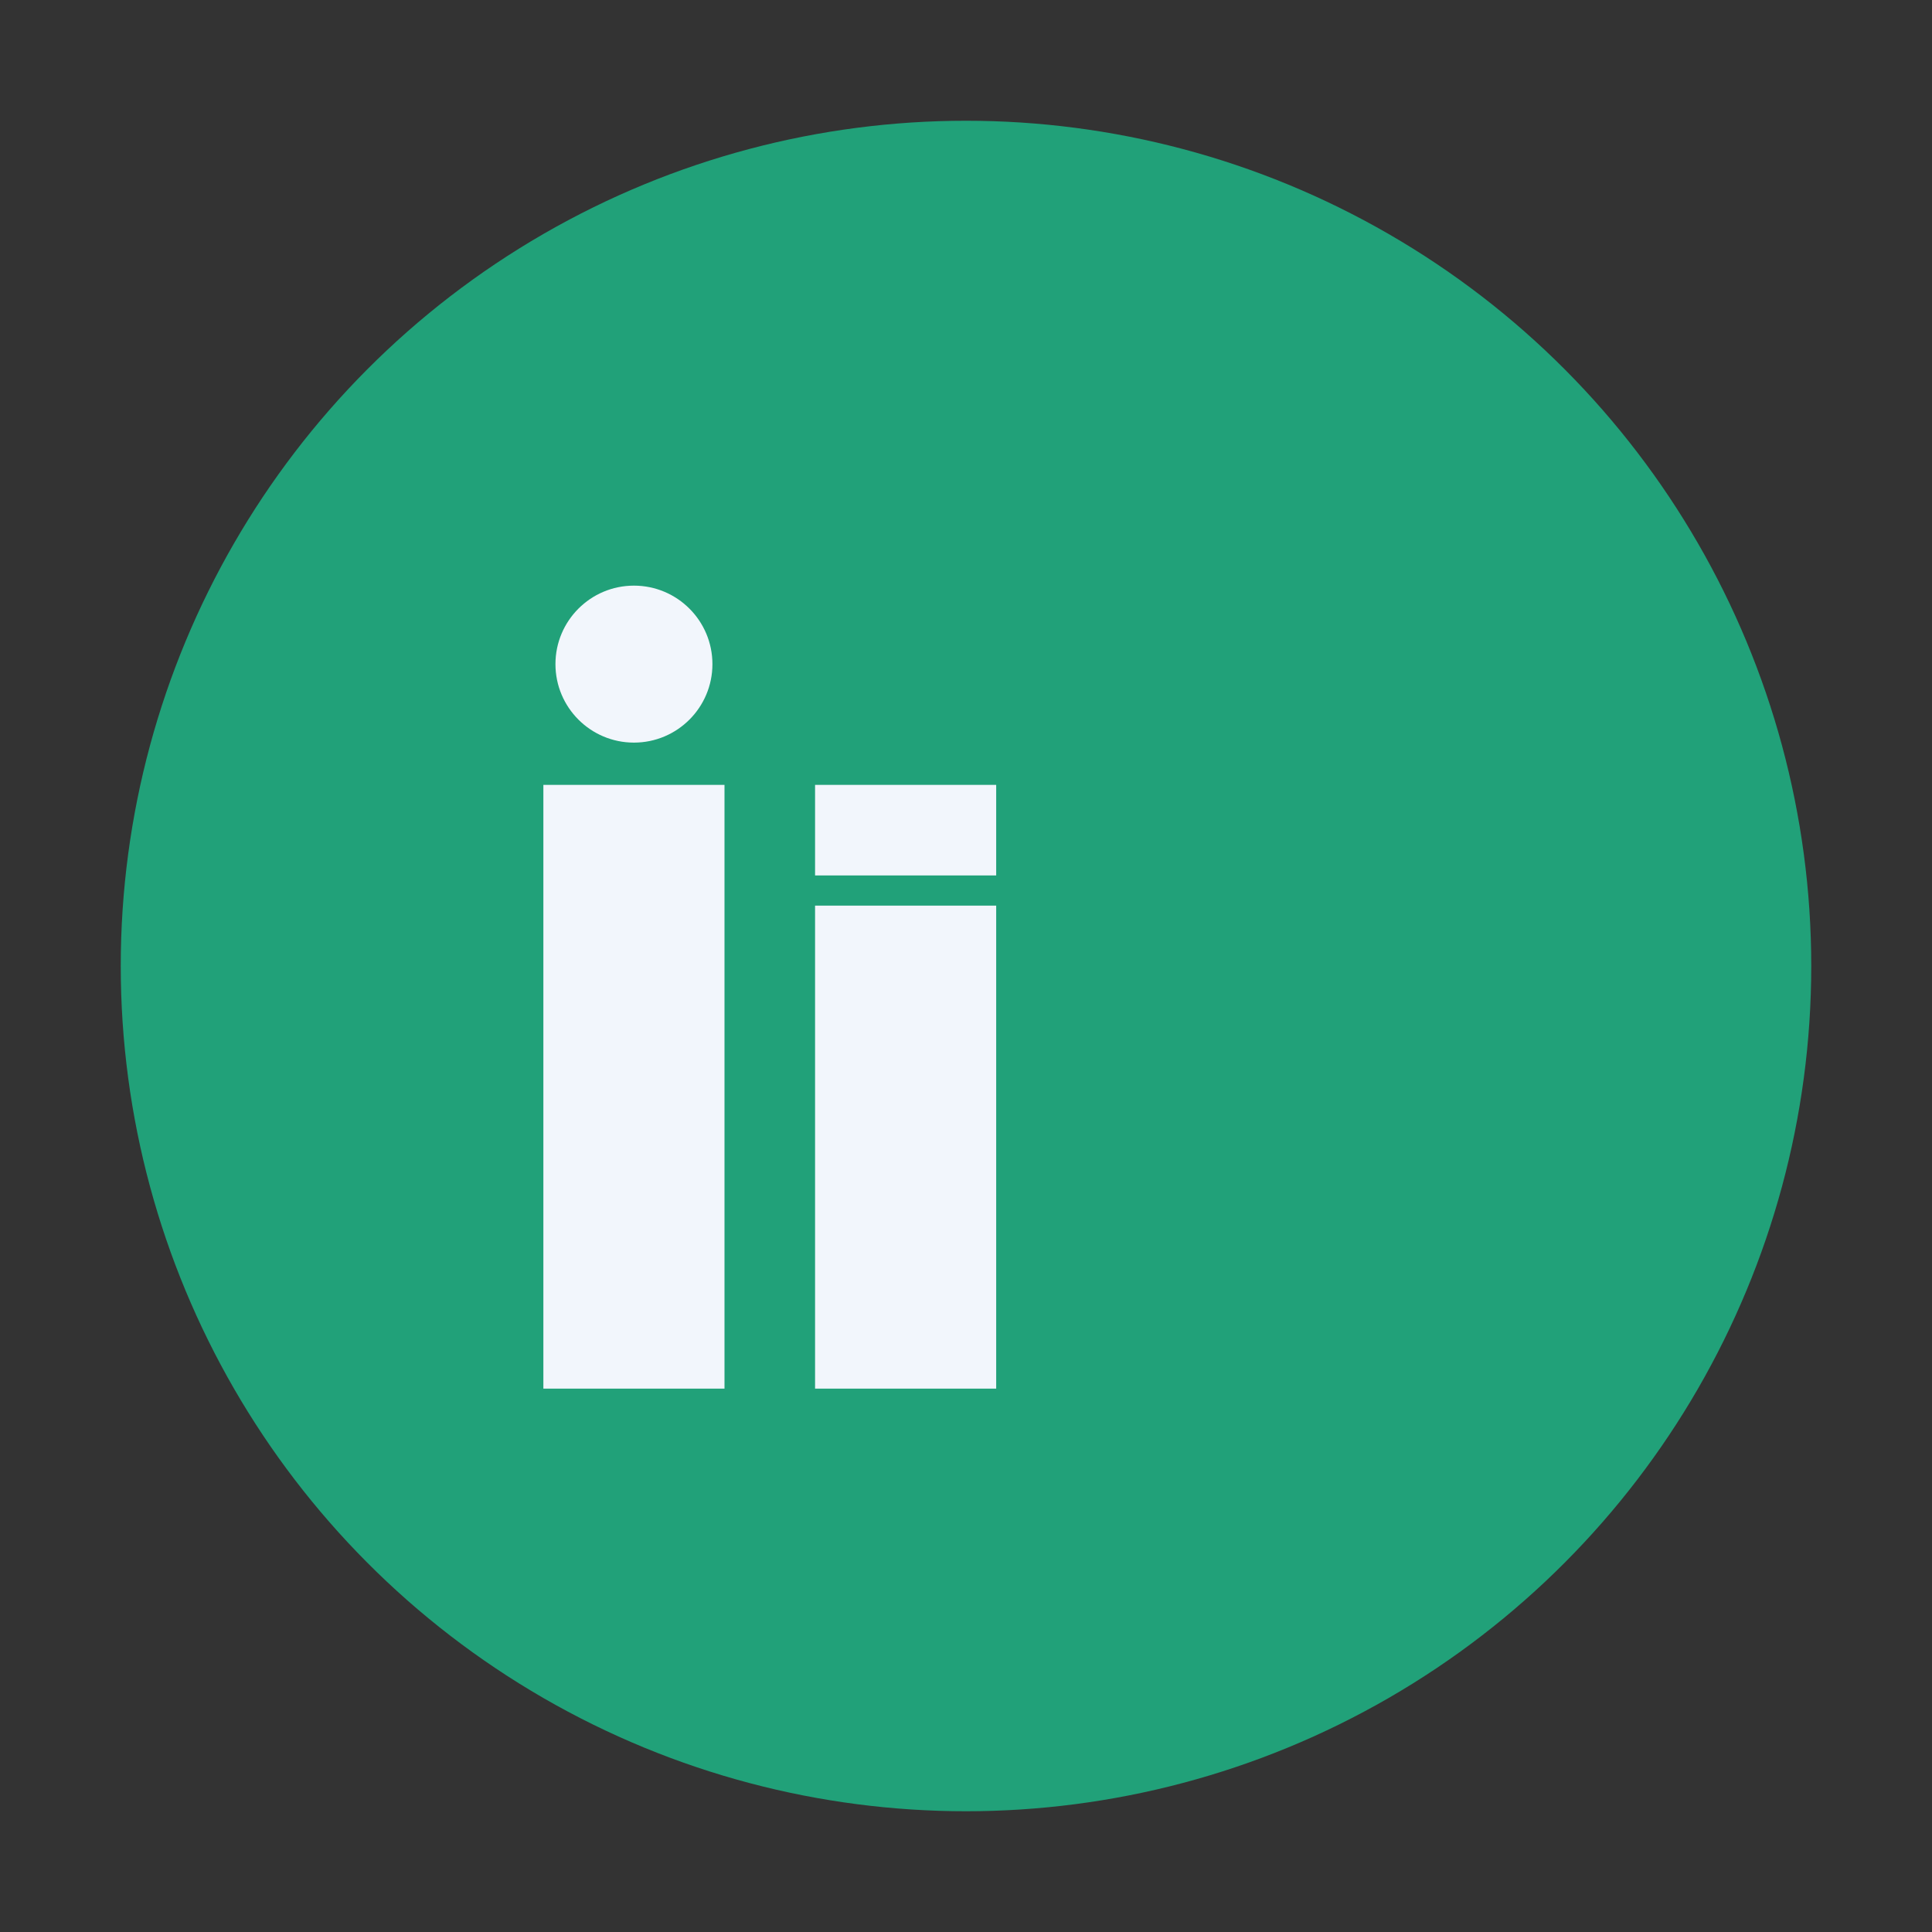
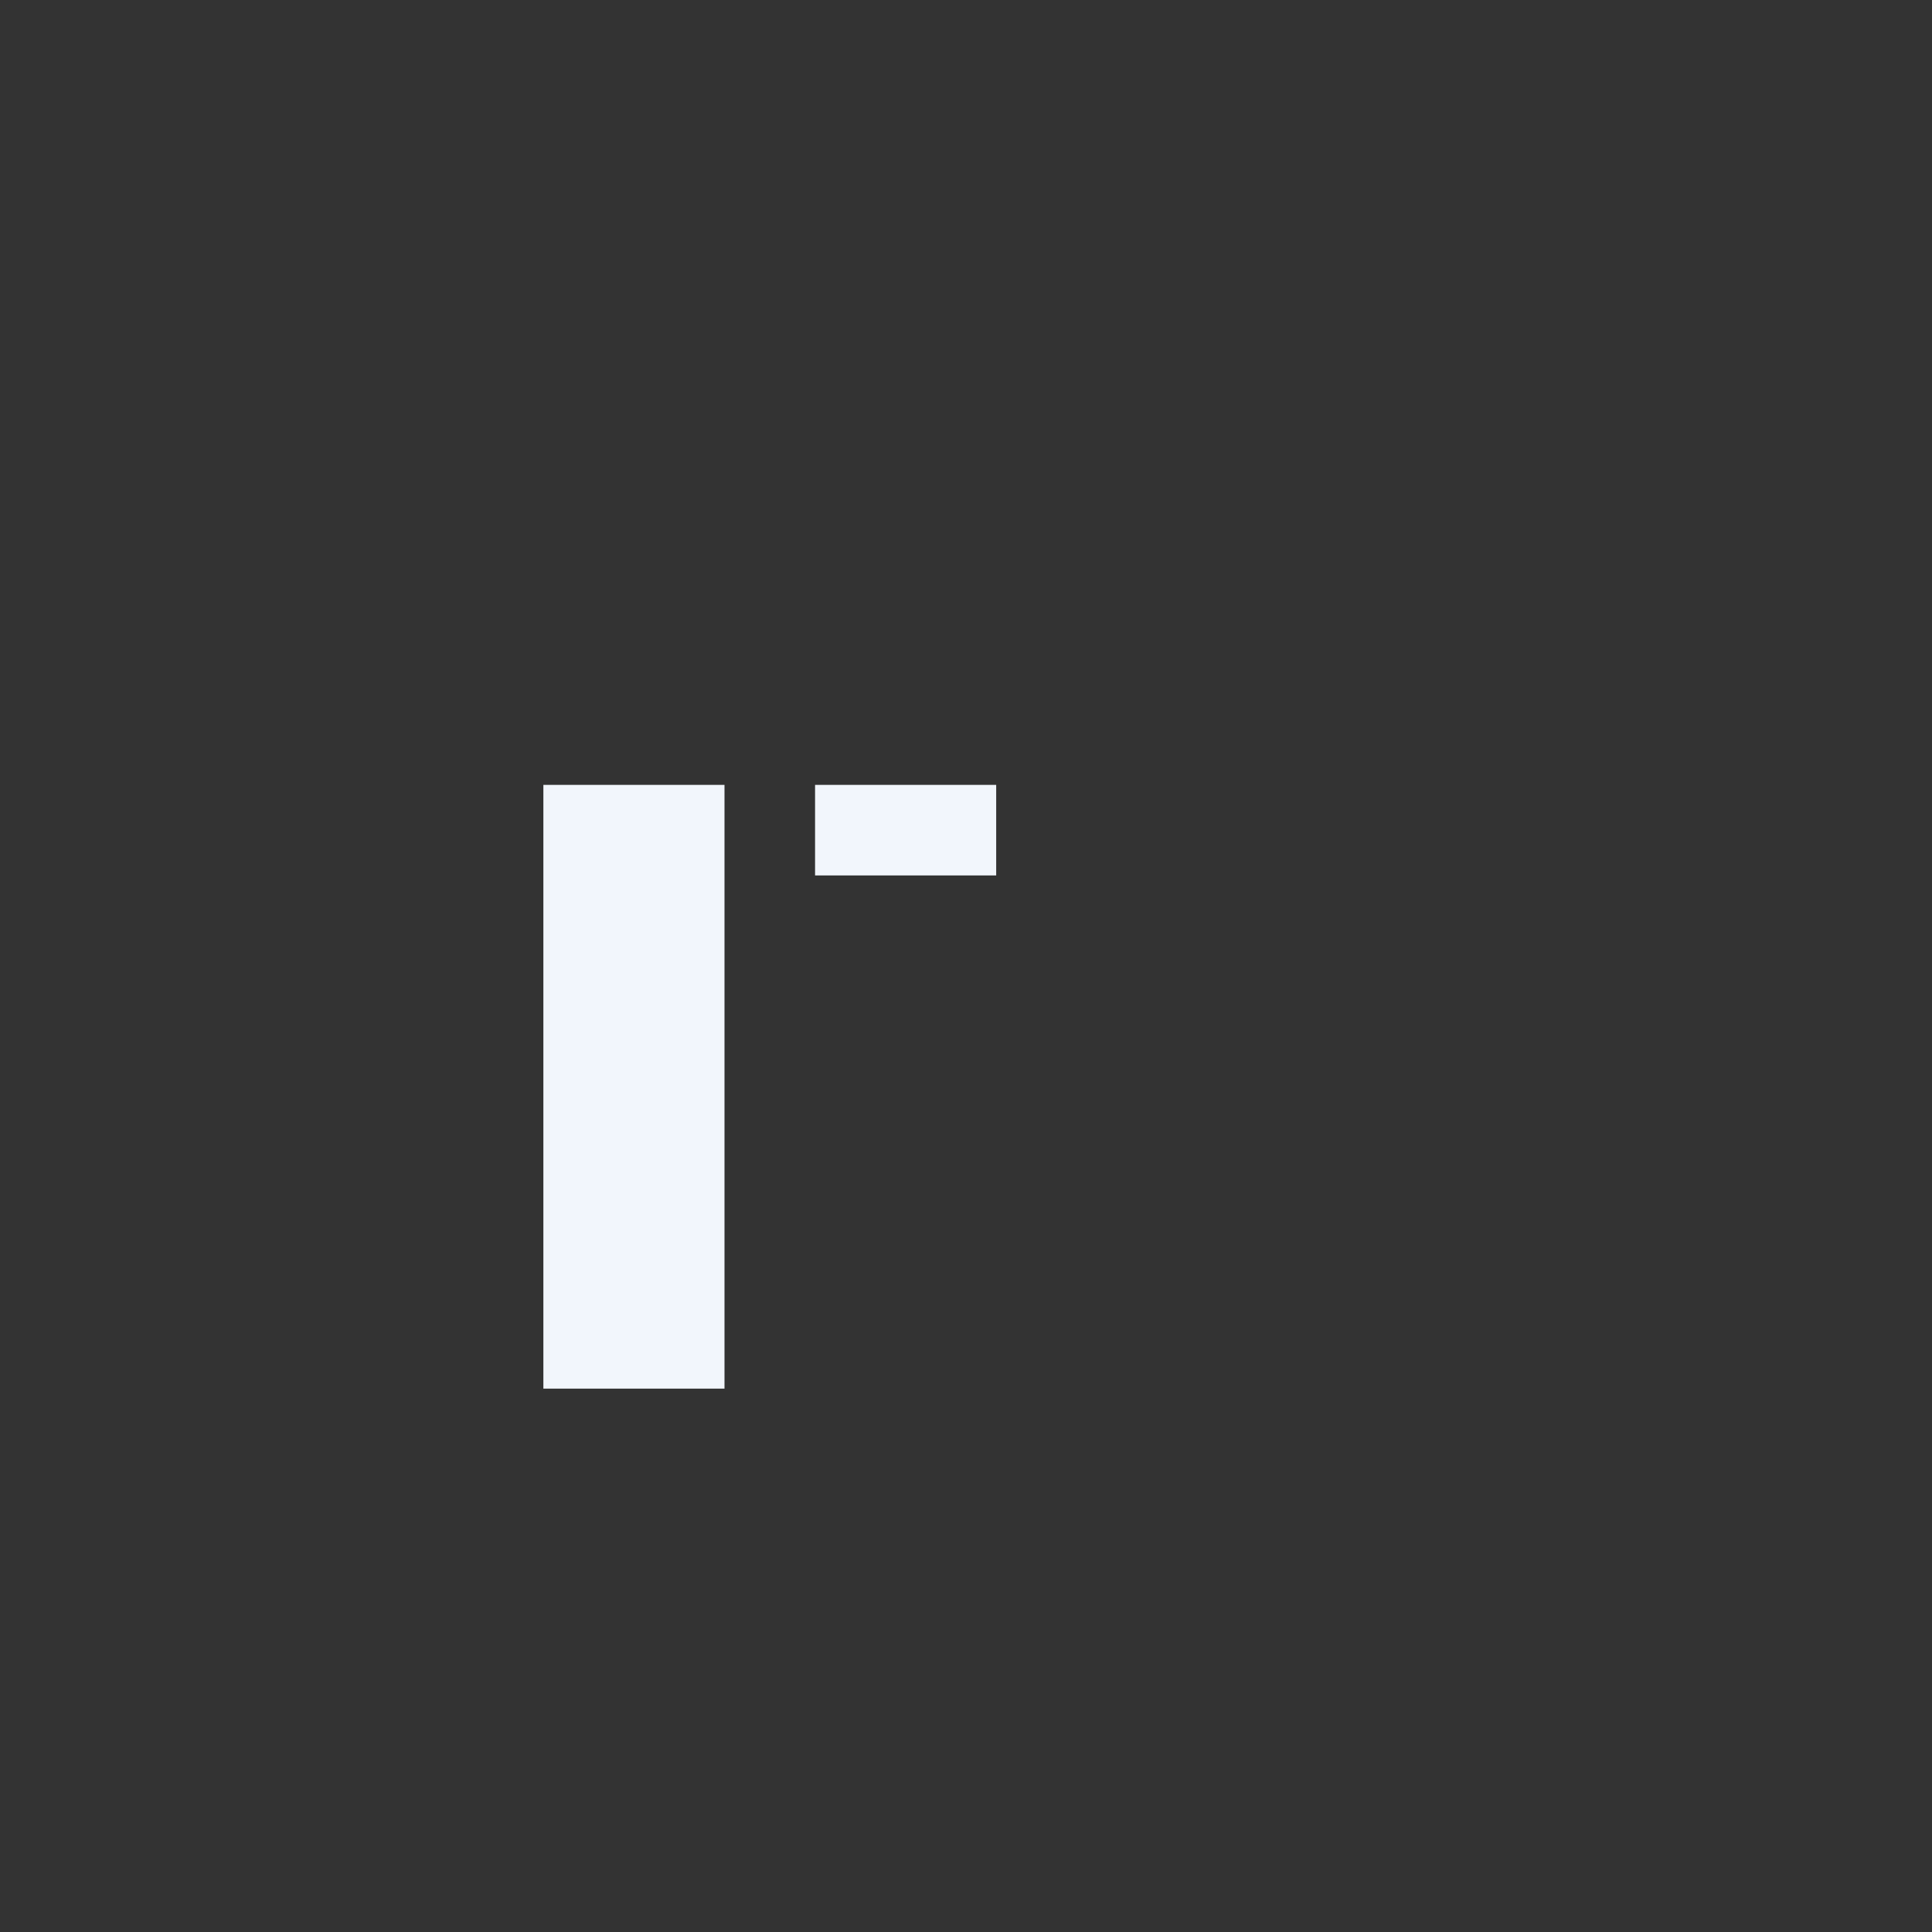
<svg xmlns="http://www.w3.org/2000/svg" width="32" height="32" viewBox="0 0 32 32">
  <rect x="0" y="0" width="32" height="32" fill="#333333" stroke="none" />
-   <circle cx="16" cy="16" r="14" fill="#21A179" />
  <rect x="9" y="13" width="3" height="10" fill="#F2F6FC" />
  <rect x="13.5" y="13" width="3" height="1.5" fill="#F2F6FC" />
-   <rect x="13.5" y="15" width="3" height="8" fill="#F2F6FC" />
-   <circle cx="10.5" cy="11" r="1.3" fill="#F2F6FC" />
</svg>